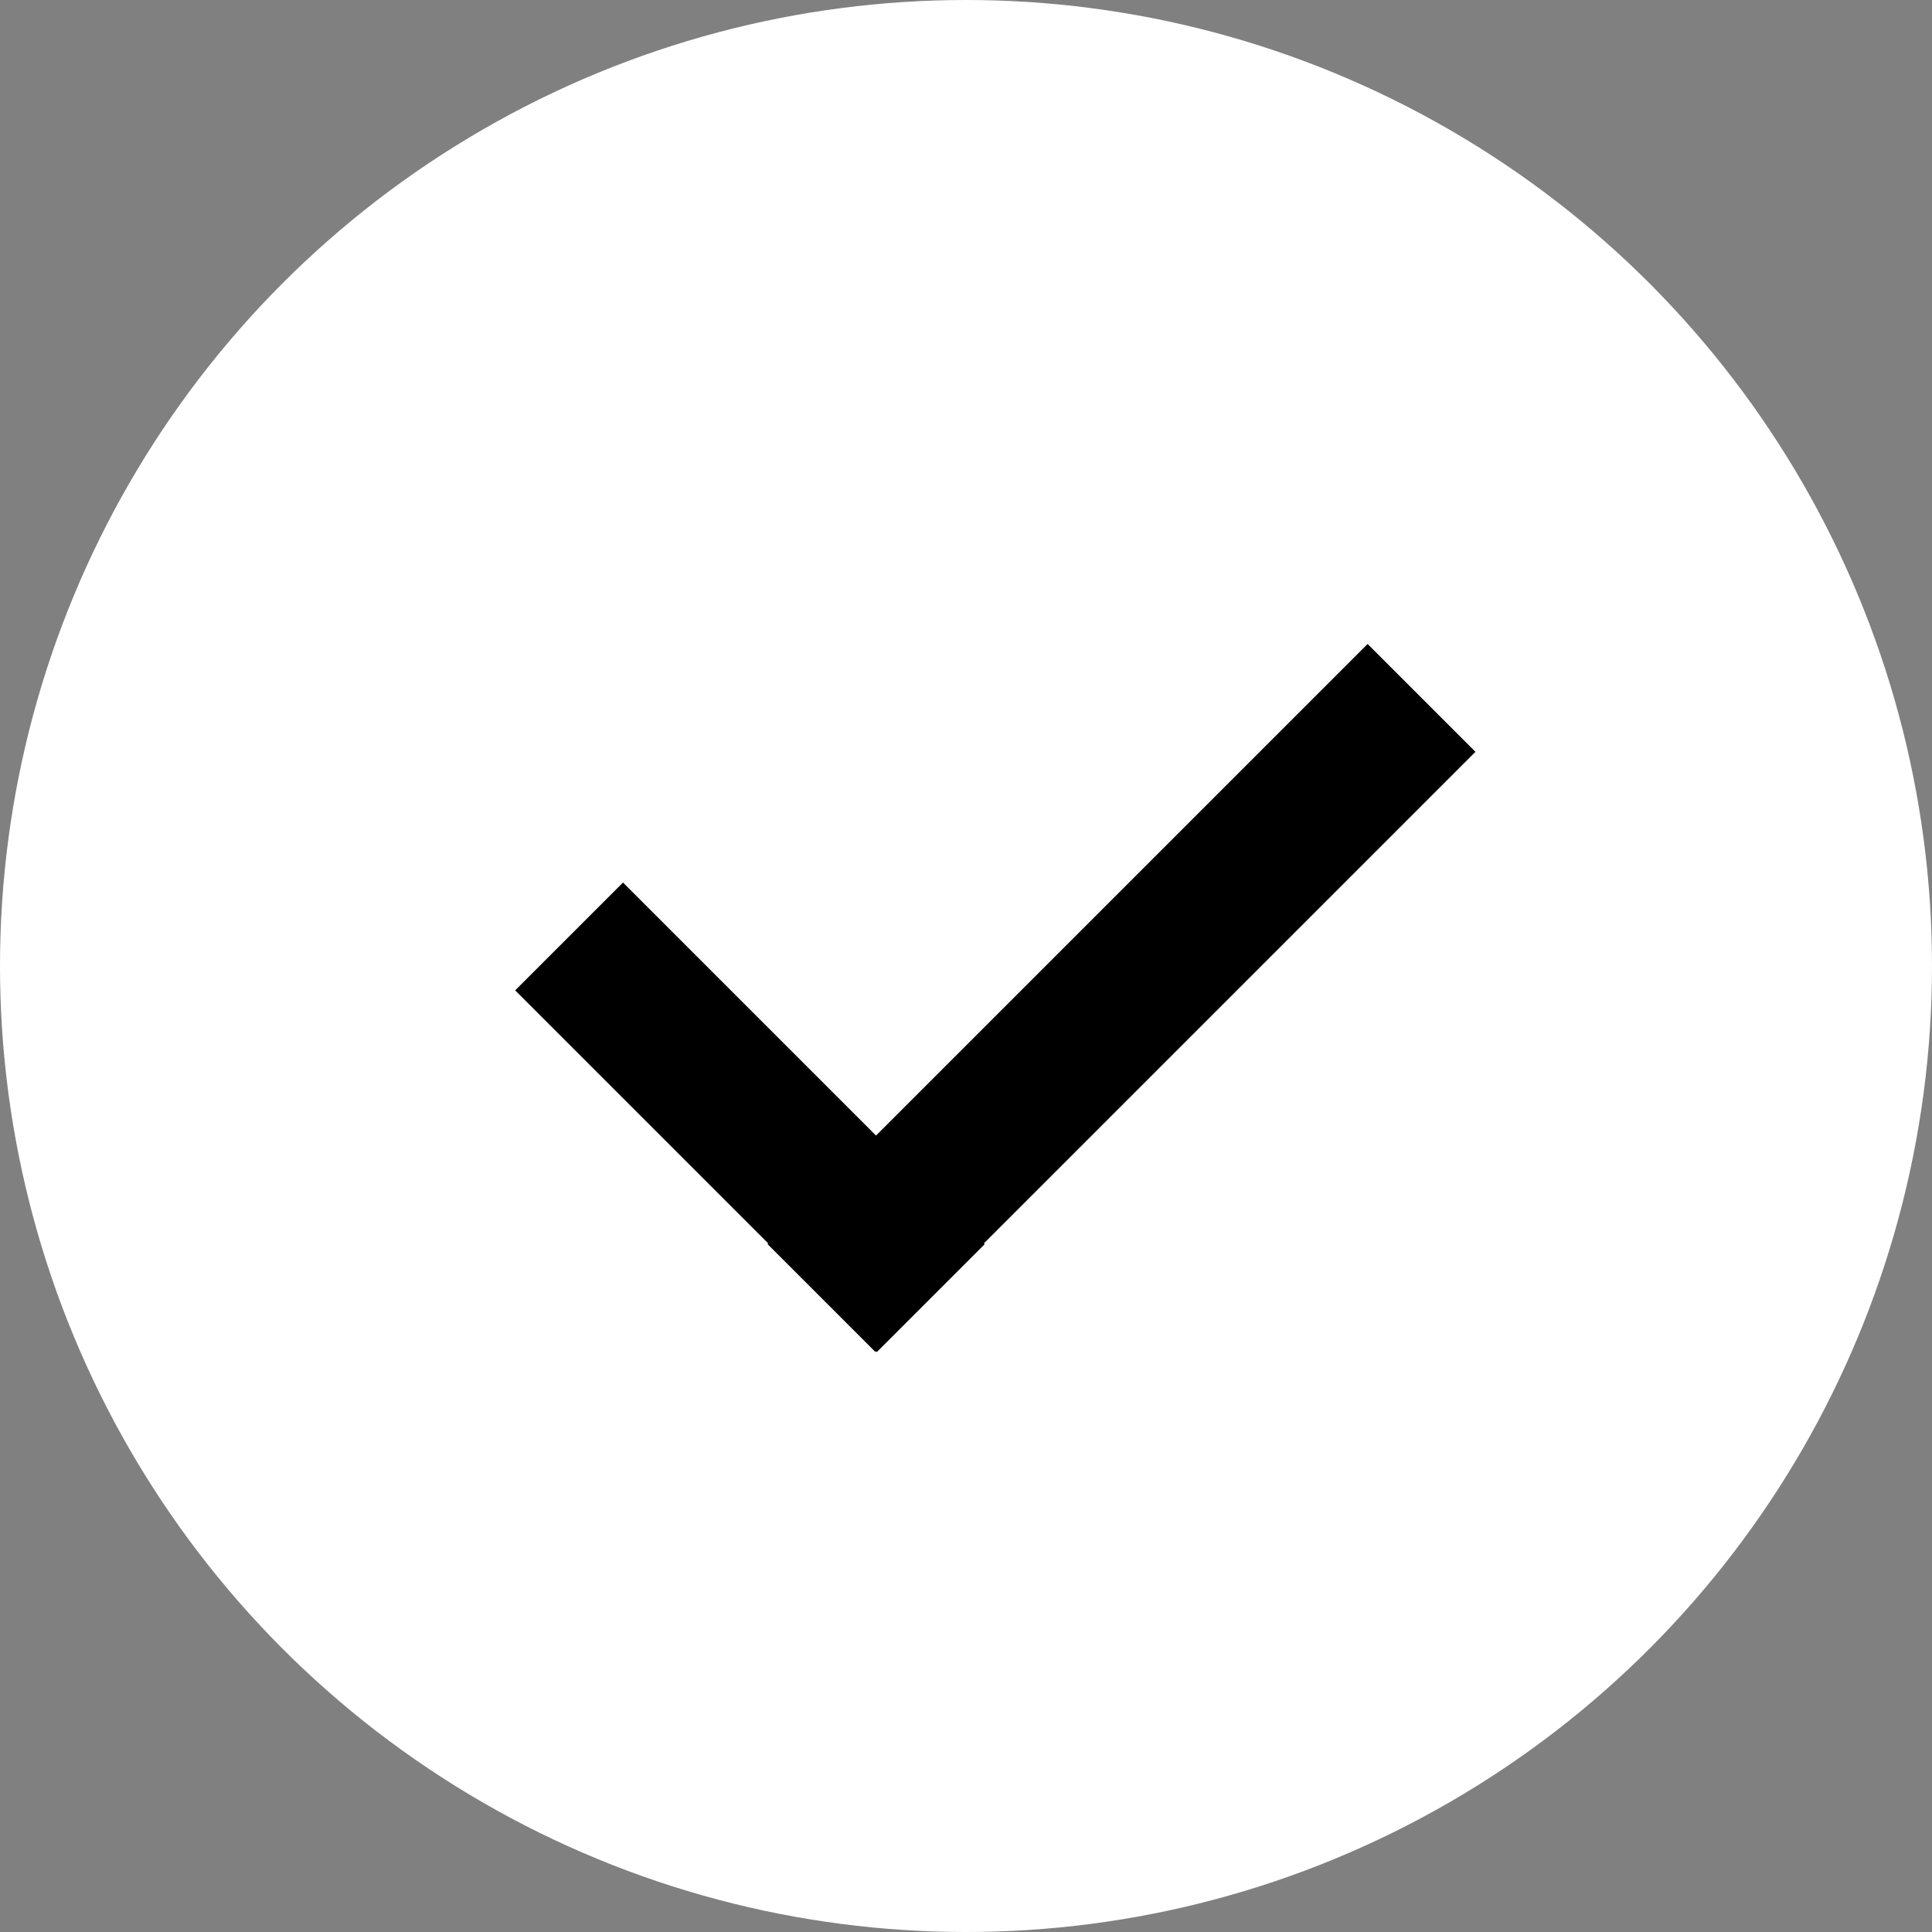
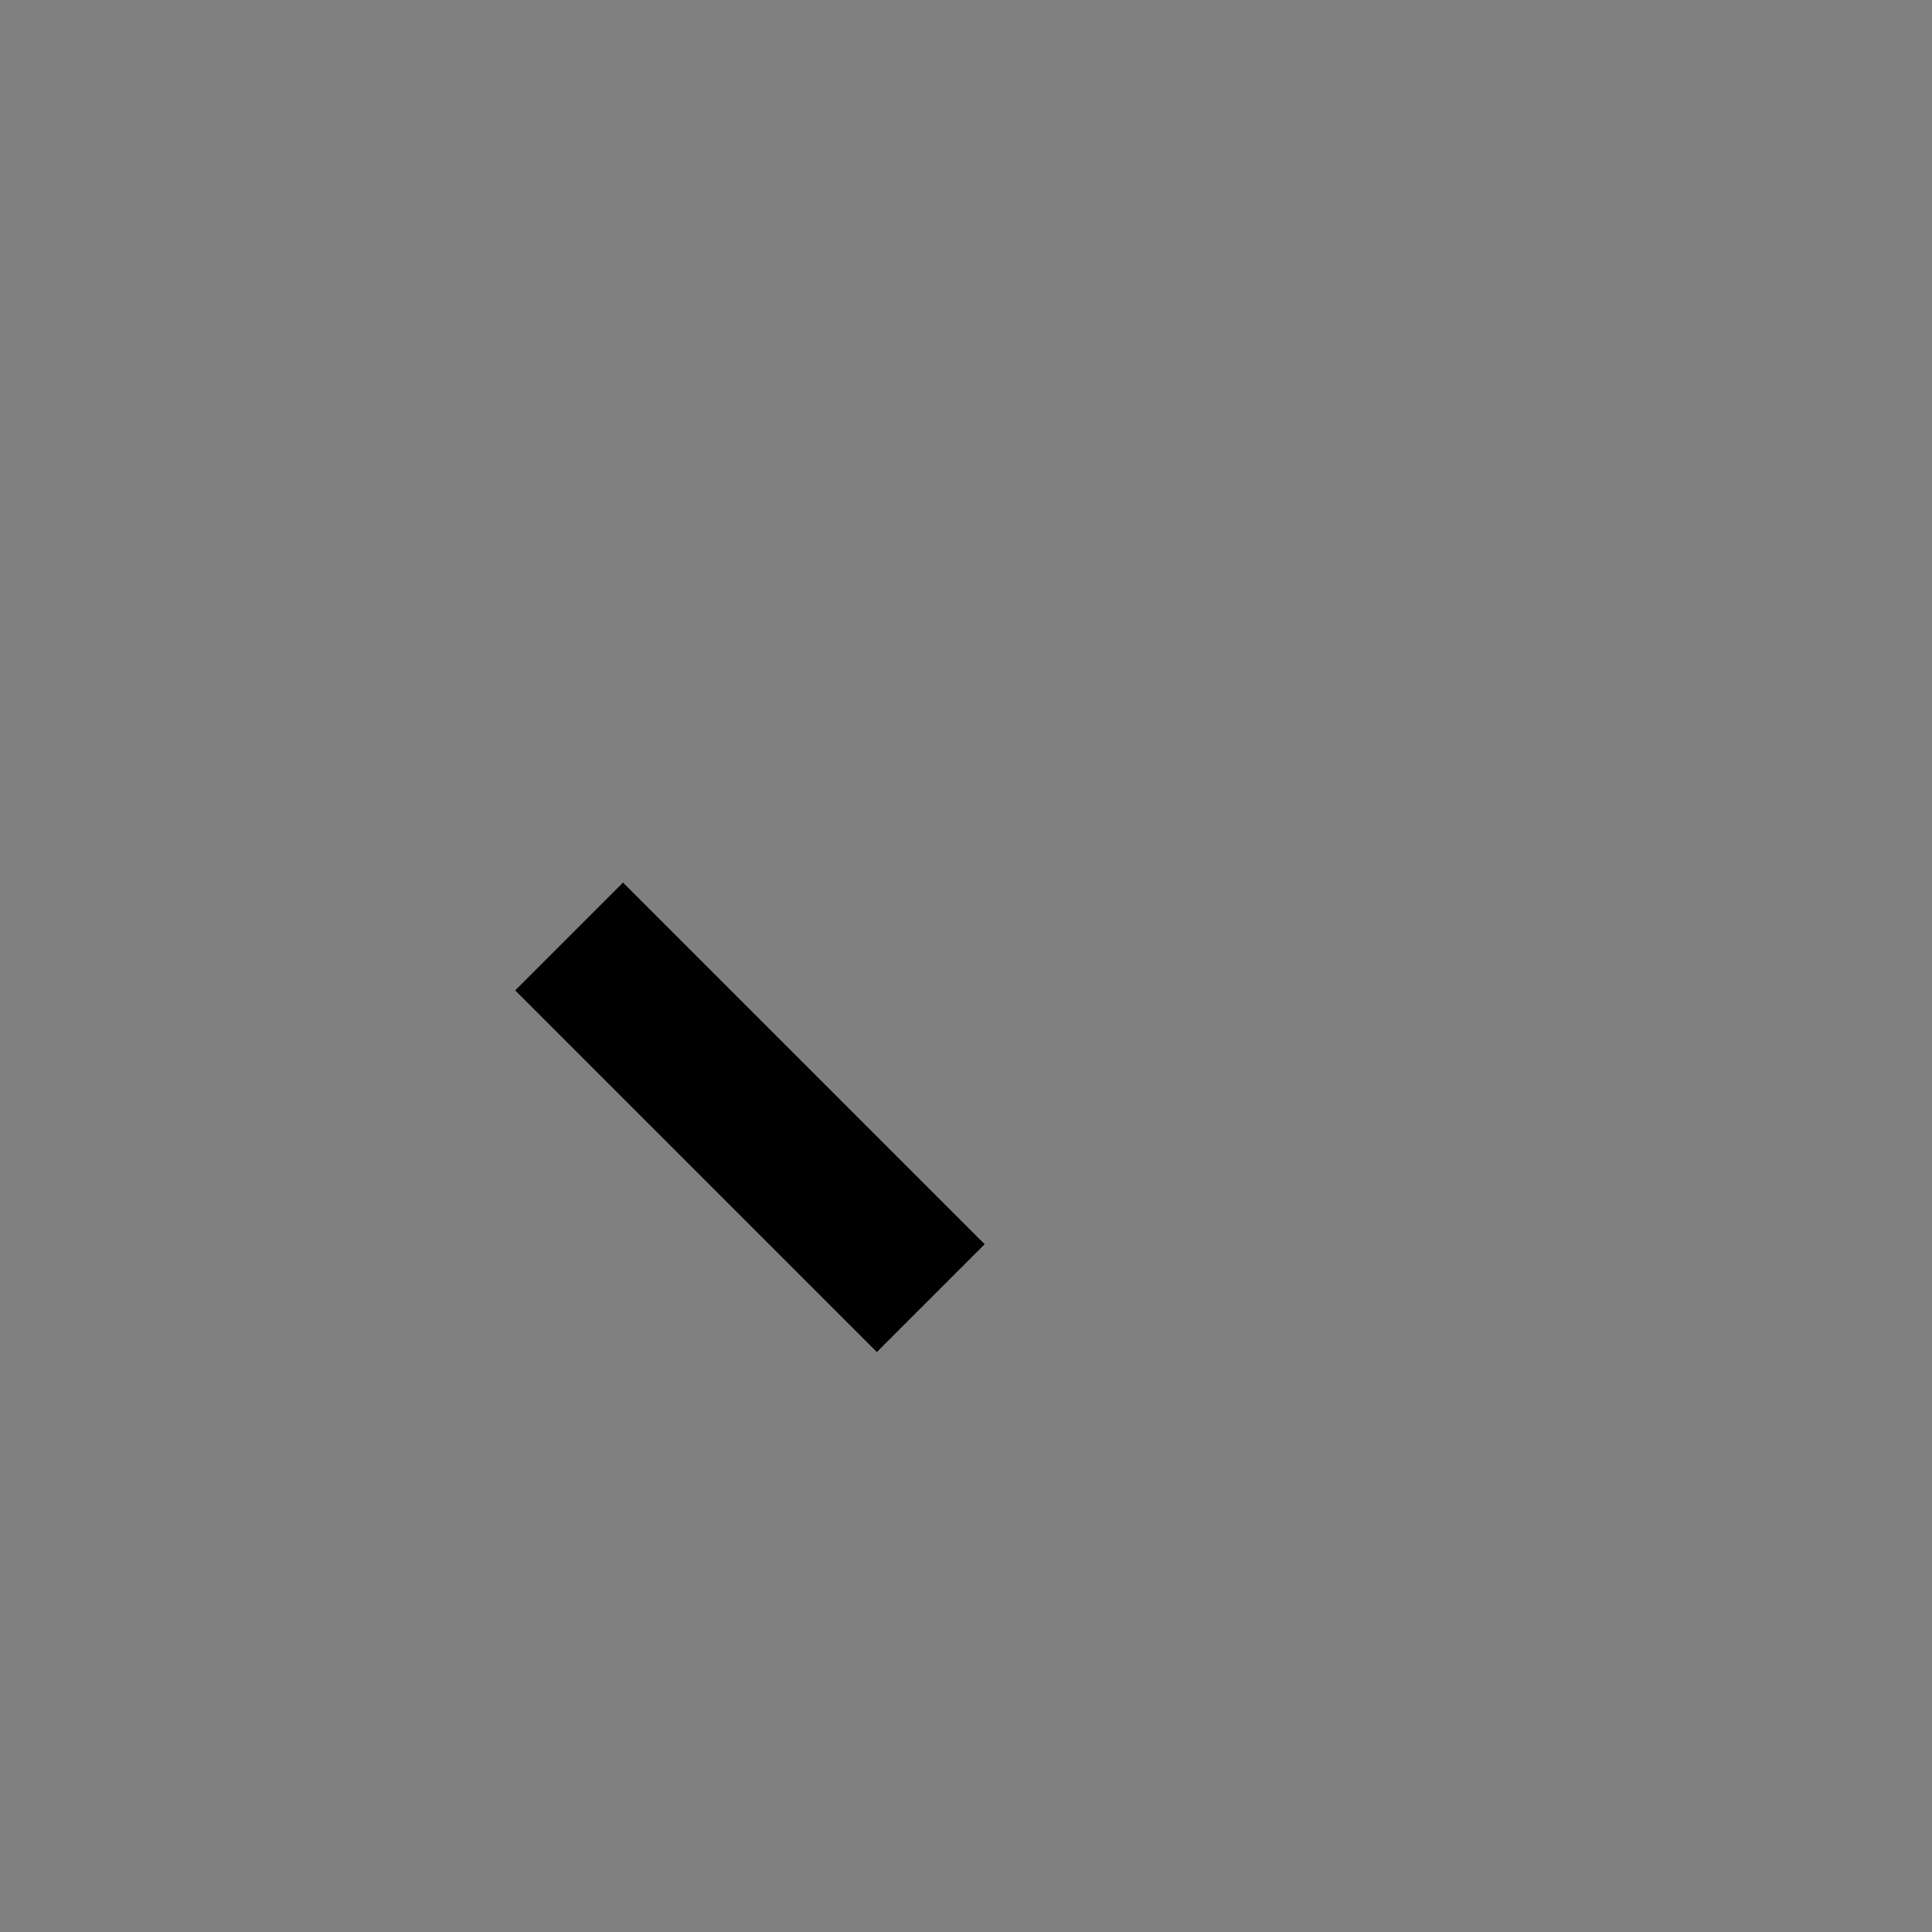
<svg xmlns="http://www.w3.org/2000/svg" width="15" height="15" viewBox="0 0 15 15" fill="none">
  <rect x="0" y="0" width="15" height="15" fill="#808080" stroke="none" />
-   <circle cx="7.5" cy="7.5" r="7.5" fill="white" />
  <rect x="4.837" y="6.852" width="3.971" height="1.184" transform="rotate(45 4.837 6.852)" fill="black" />
-   <rect x="5.959" y="9.659" width="6.589" height="1.184" transform="rotate(-45 5.959 9.659)" fill="black" />
</svg>